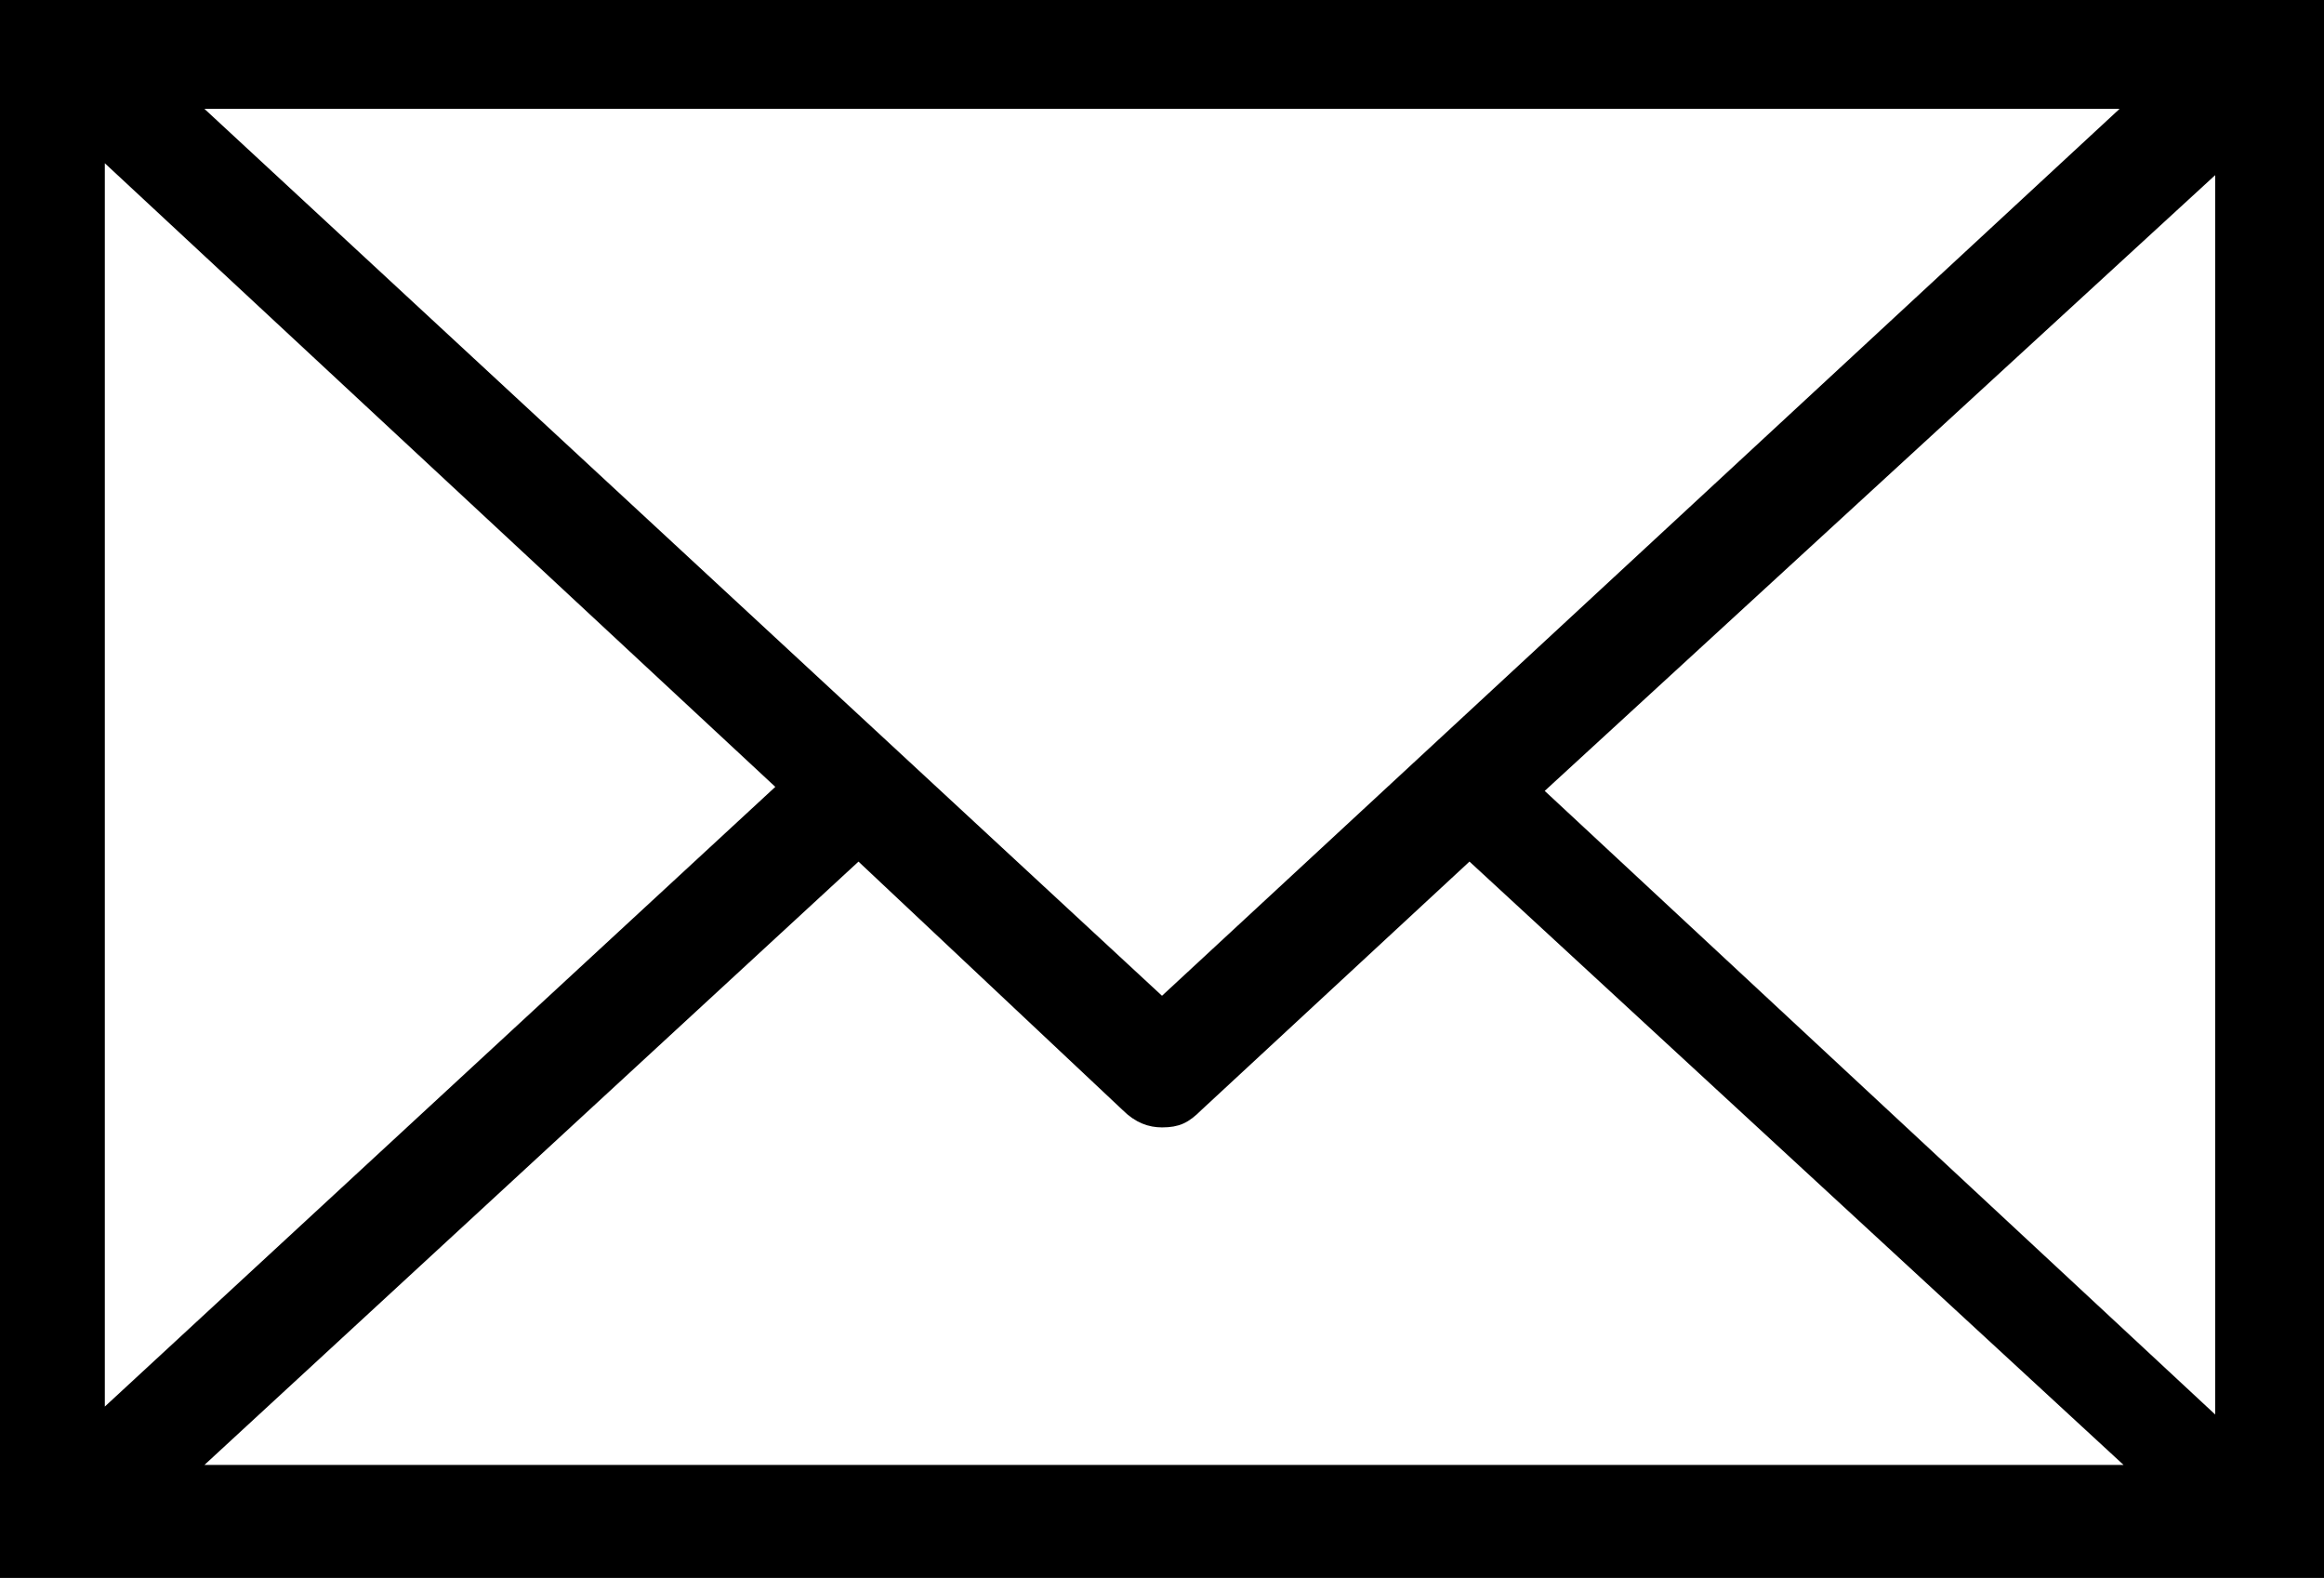
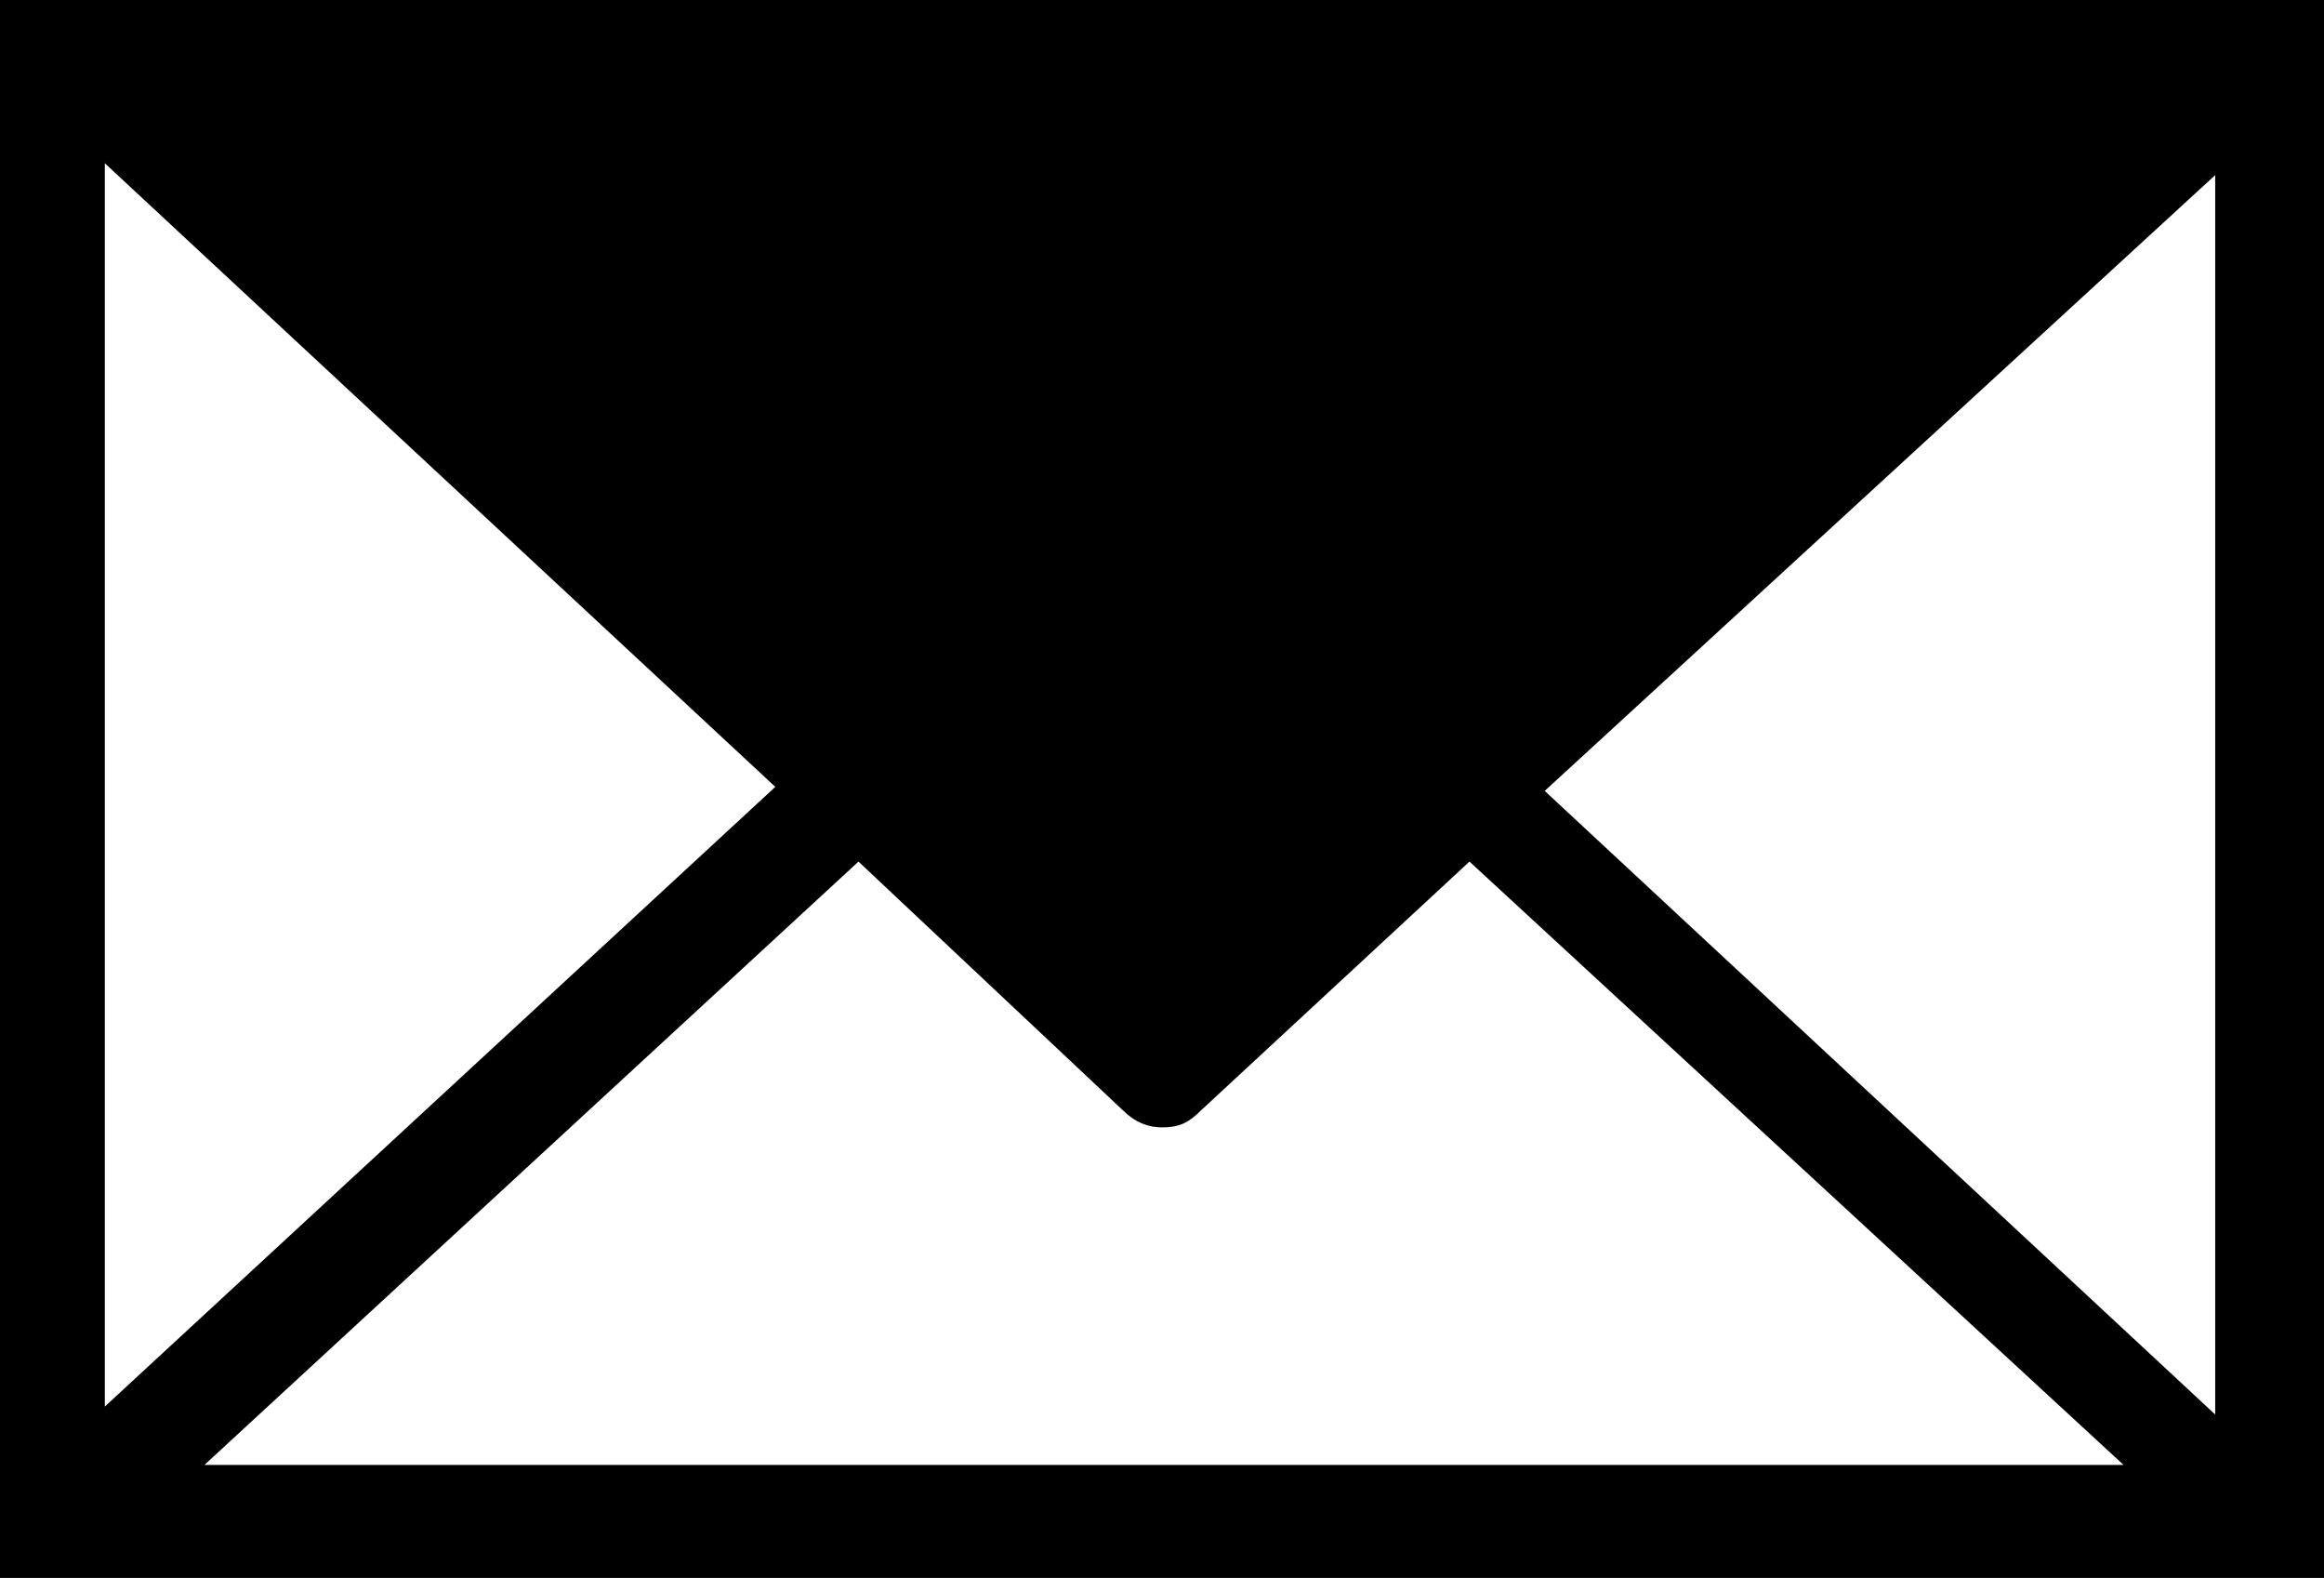
<svg xmlns="http://www.w3.org/2000/svg" viewBox="0 0 58.2 39.5">
-   <path d="M0 0v39.5h58.2V0H0zm55.6 4.1v31.6L38.5 19.8 55.6 4.1zM21.5 21.4l6.7 6.3c.3.3.6.4.9.4.4 0 .6-.1.9-.4l6.8-6.3 16.7 15.4H4.8l16.7-15.4zM4.8 2.6h48.6L29.1 25.1 4.8 2.6zm14.8 17.1L2.5 35.5V3.8l17.1 15.9z" stroke="#000" stroke-width=".25" stroke-miterlimit="10" />
+   <path d="M0 0v39.5h58.2V0H0zm55.6 4.1v31.6L38.5 19.8 55.6 4.1zM21.5 21.4l6.7 6.3c.3.3.6.4.9.4.4 0 .6-.1.9-.4l6.8-6.3 16.7 15.4H4.8l16.7-15.4zM4.8 2.6h48.6zm14.8 17.1L2.5 35.5V3.8l17.1 15.9z" stroke="#000" stroke-width=".25" stroke-miterlimit="10" />
</svg>